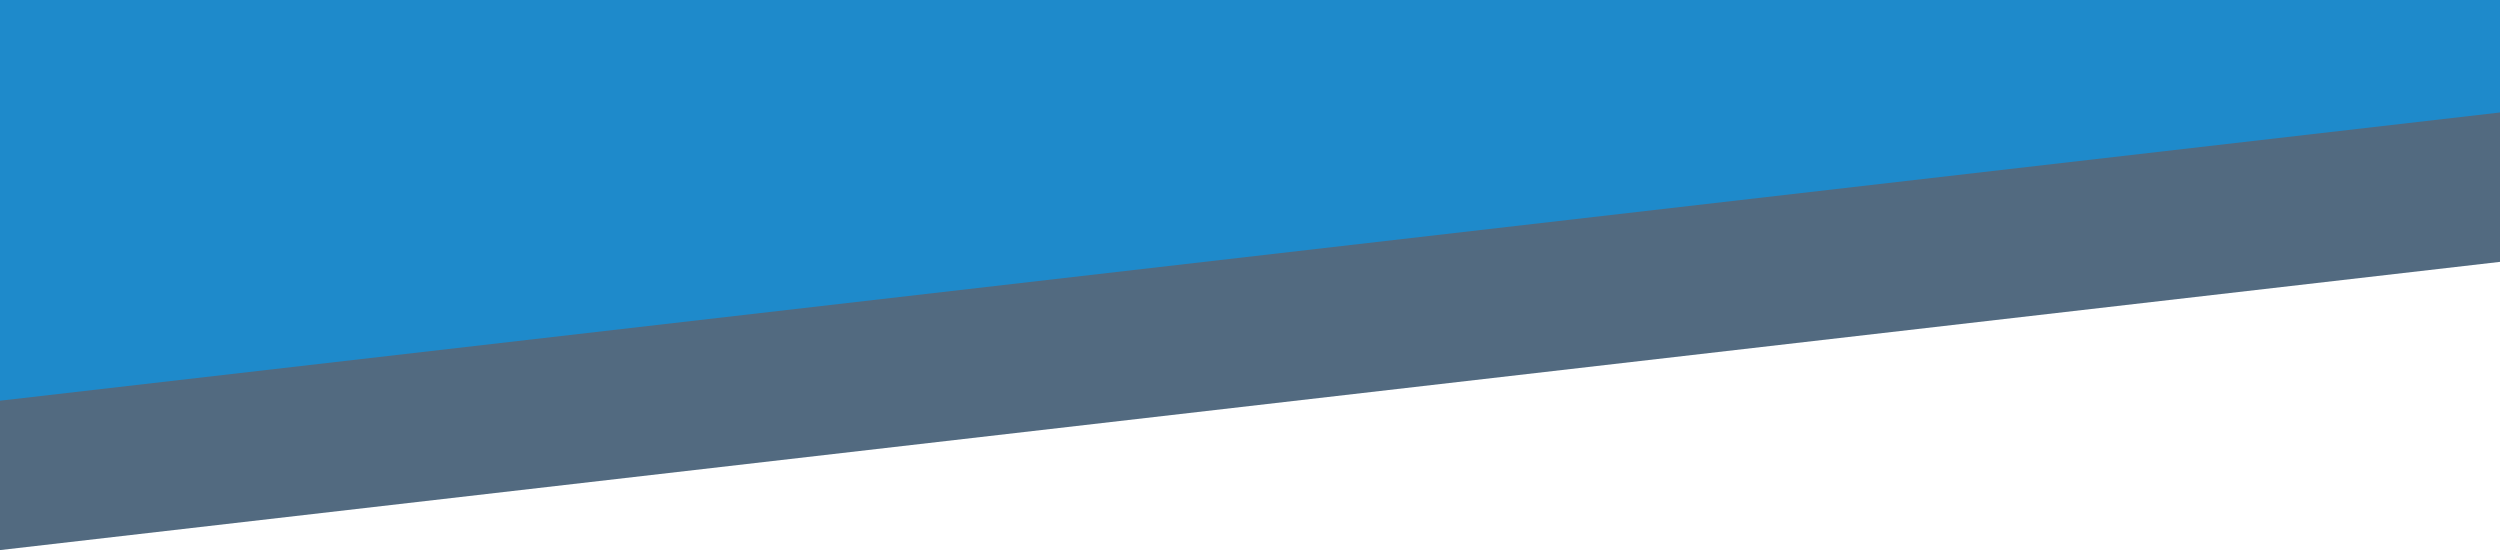
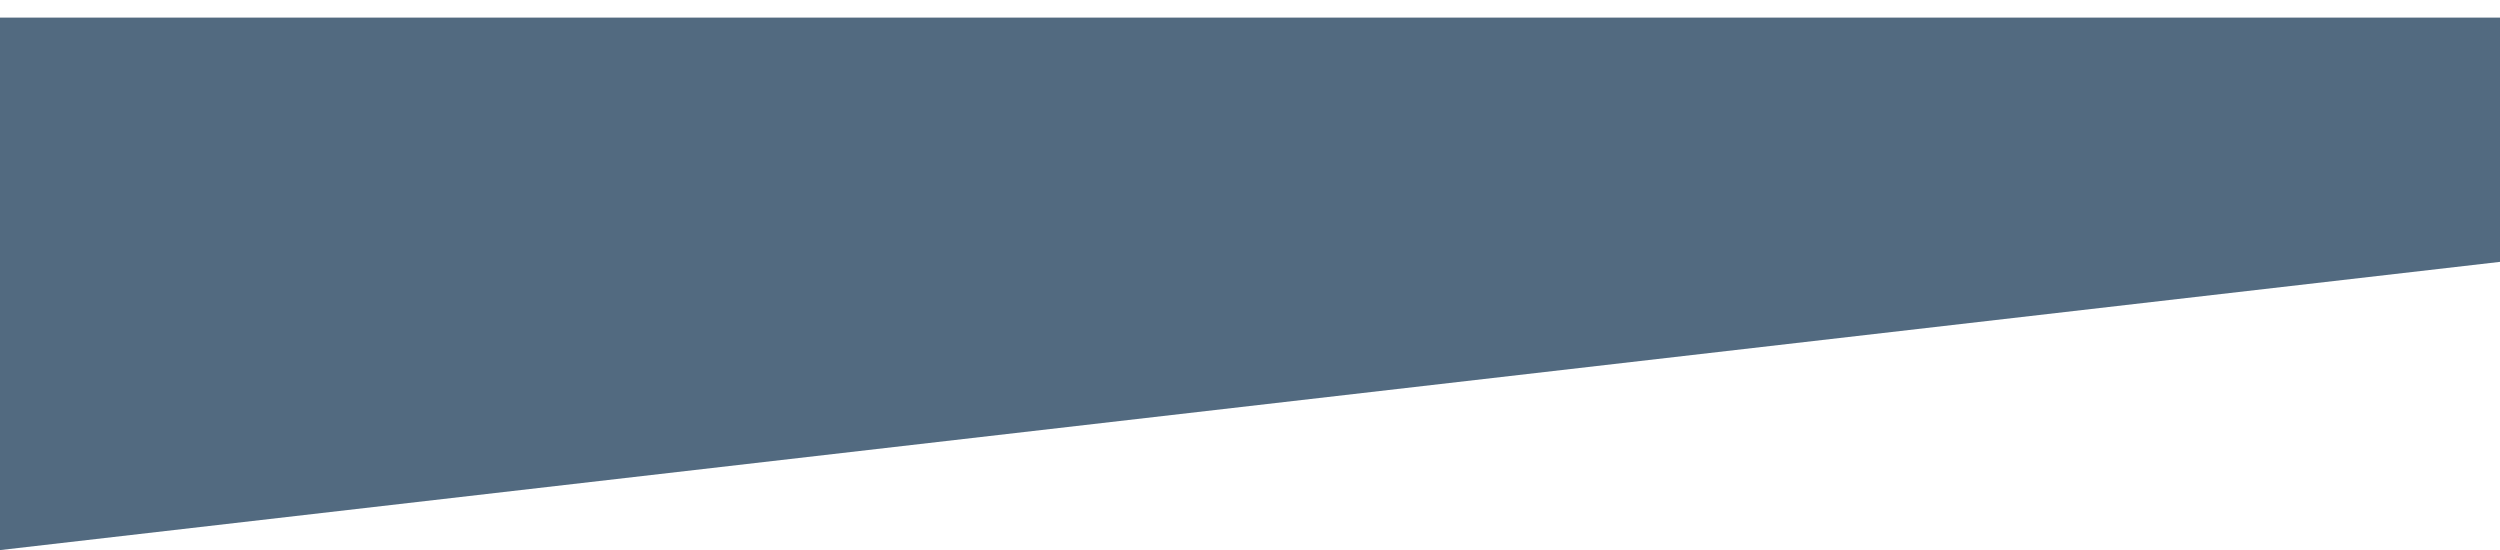
<svg xmlns="http://www.w3.org/2000/svg" width="569" height="125.2" viewBox="0 0 569 125.2">
  <g transform="translate(-732 13)">
    <path d="M0,0H569V55.6L0,121.2Z" transform="translate(732 -9)" fill="#526a80" />
-     <path d="M0,0H569V25.6L0,91.2Z" transform="translate(732 -13)" fill="#1e8acb" />
  </g>
</svg>